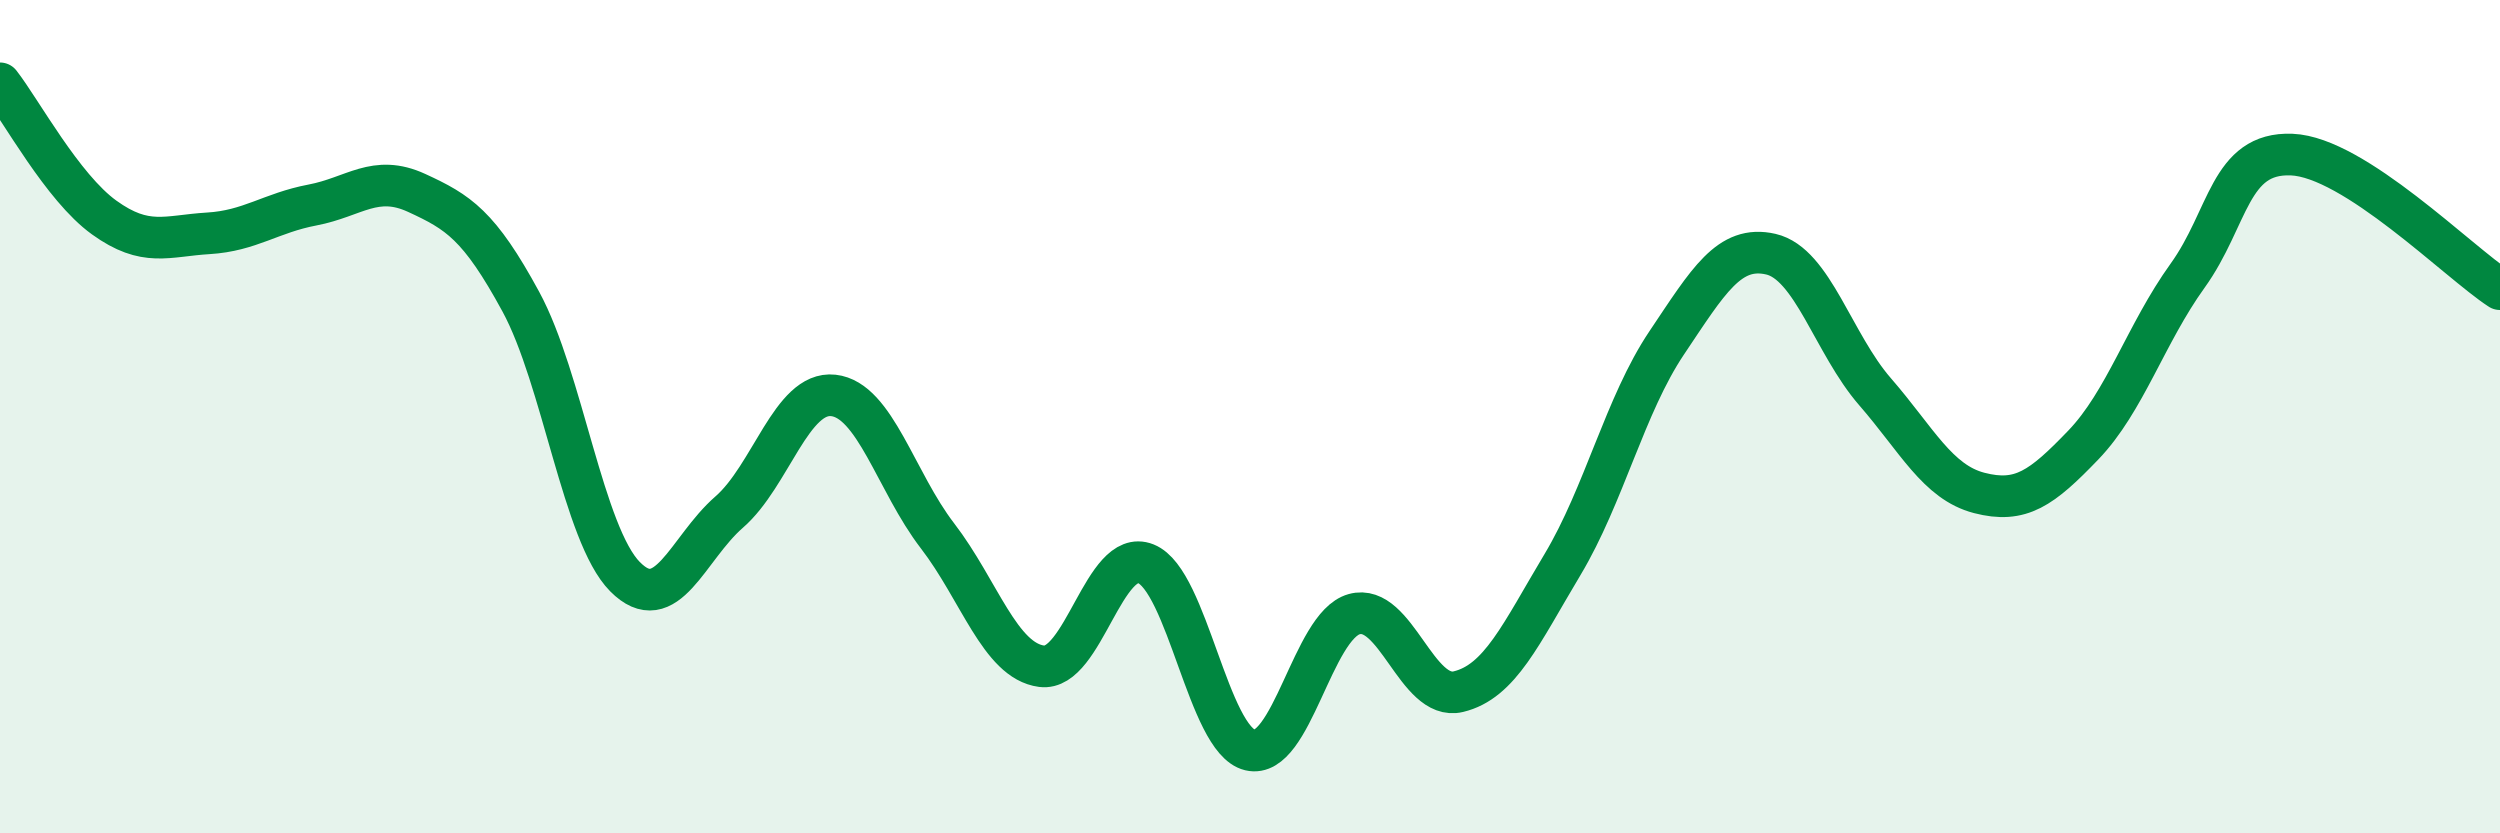
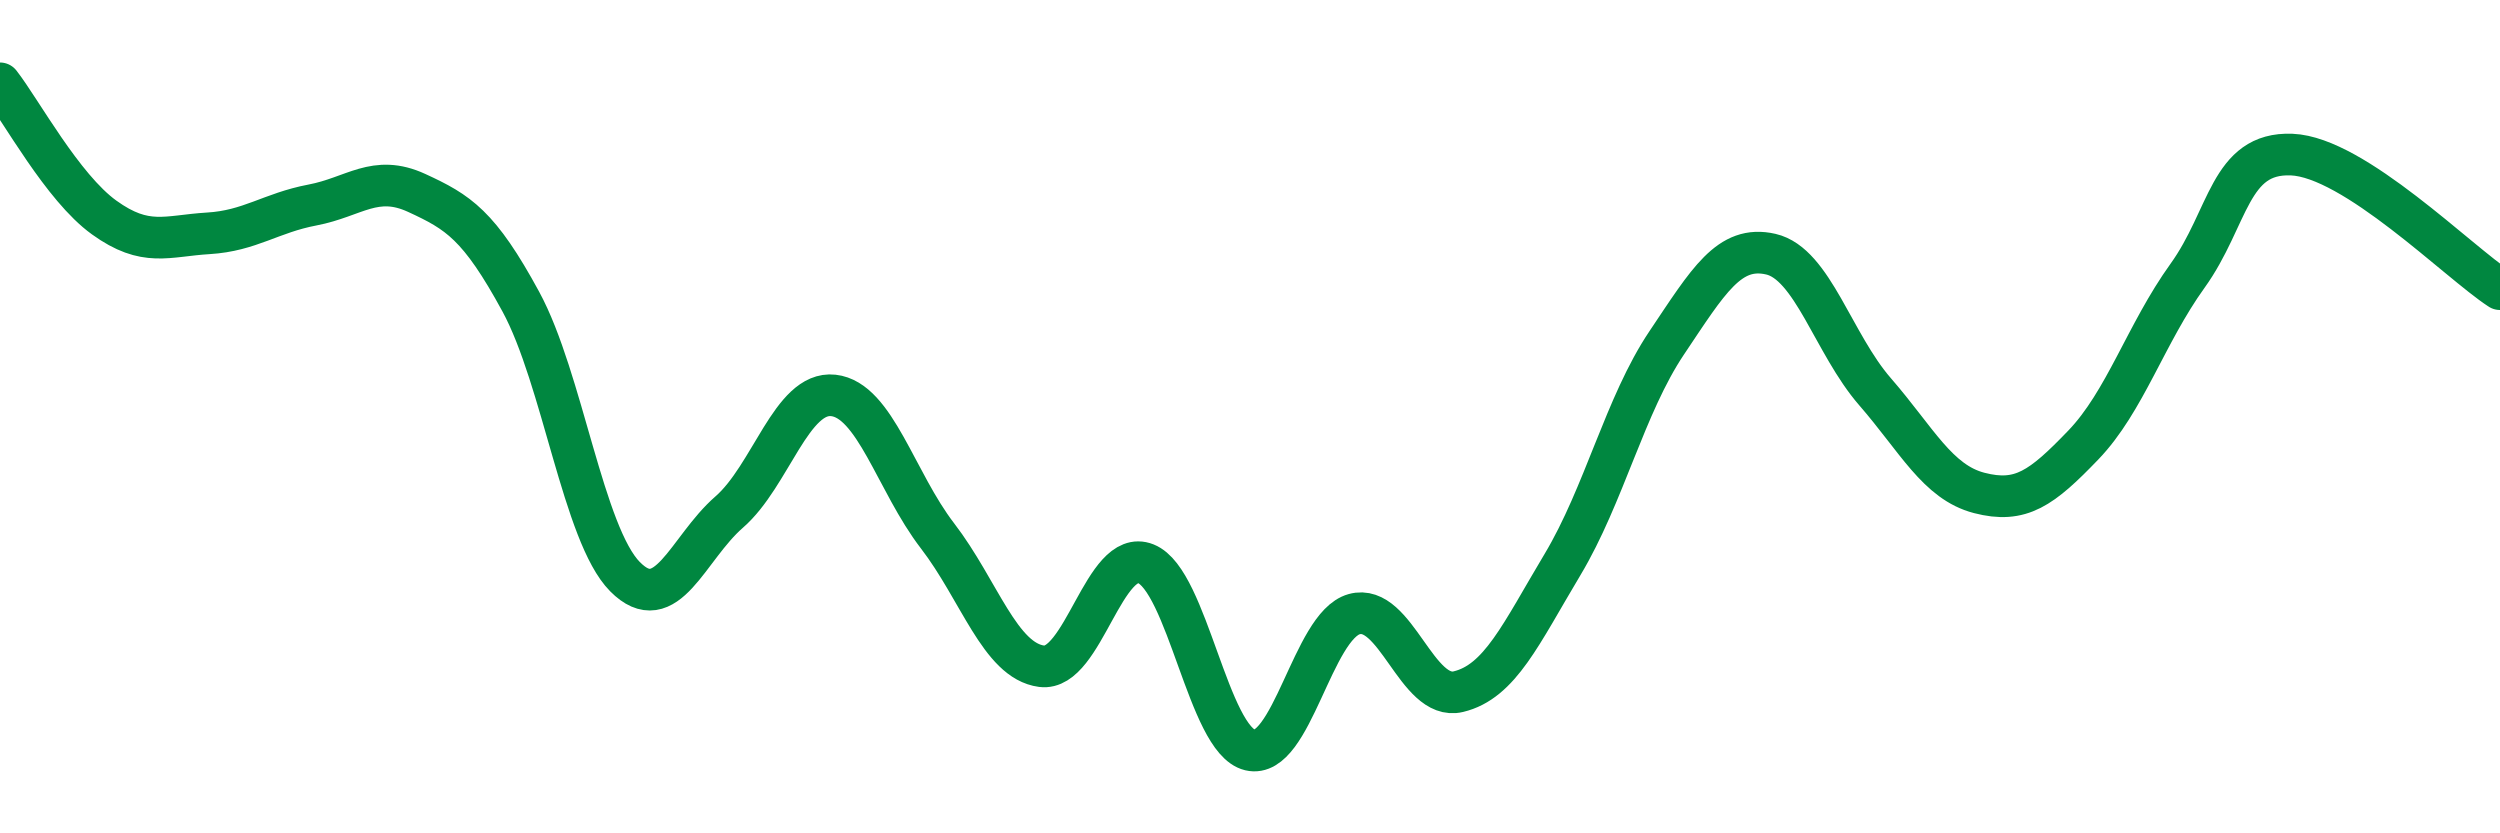
<svg xmlns="http://www.w3.org/2000/svg" width="60" height="20" viewBox="0 0 60 20">
-   <path d="M 0,2 C 0.5,2.64 1.5,4.5 2.5,5.22 C 3.5,5.94 4,5.66 5,5.6 C 6,5.54 6.5,5.11 7.5,4.92 C 8.5,4.73 9,4.17 10,4.63 C 11,5.09 11.5,5.4 12.5,7.24 C 13.5,9.08 14,12.83 15,13.84 C 16,14.85 16.5,13.16 17.5,12.29 C 18.5,11.42 19,9.38 20,9.49 C 21,9.6 21.5,11.56 22.5,12.86 C 23.5,14.16 24,15.86 25,15.99 C 26,16.12 26.5,13.13 27.5,13.53 C 28.5,13.93 29,17.76 30,18 C 31,18.24 31.5,15.02 32.5,14.74 C 33.5,14.46 34,16.84 35,16.6 C 36,16.36 36.5,15.22 37.5,13.55 C 38.5,11.88 39,9.72 40,8.23 C 41,6.74 41.5,5.87 42.5,6.1 C 43.5,6.33 44,8.25 45,9.4 C 46,10.55 46.5,11.57 47.5,11.83 C 48.5,12.09 49,11.72 50,10.68 C 51,9.64 51.5,8.01 52.5,6.62 C 53.5,5.23 53.5,3.65 55,3.71 C 56.5,3.77 59,6.29 60,6.94L60 20L0 20Z" fill="#008740" opacity="0.1" stroke-linecap="round" stroke-linejoin="round" />
  <path d="M 0,2 C 0.5,2.64 1.5,4.5 2.5,5.22 C 3.5,5.94 4,5.66 5,5.6 C 6,5.54 6.5,5.11 7.5,4.92 C 8.5,4.73 9,4.17 10,4.63 C 11,5.09 11.5,5.4 12.5,7.24 C 13.5,9.08 14,12.83 15,13.84 C 16,14.85 16.5,13.16 17.5,12.29 C 18.5,11.42 19,9.38 20,9.49 C 21,9.6 21.5,11.56 22.5,12.86 C 23.5,14.16 24,15.86 25,15.99 C 26,16.12 26.5,13.13 27.5,13.53 C 28.5,13.93 29,17.76 30,18 C 31,18.24 31.5,15.02 32.5,14.74 C 33.5,14.46 34,16.84 35,16.6 C 36,16.36 36.5,15.22 37.5,13.55 C 38.5,11.88 39,9.72 40,8.23 C 41,6.74 41.5,5.87 42.5,6.1 C 43.5,6.33 44,8.25 45,9.4 C 46,10.55 46.5,11.57 47.5,11.83 C 48.5,12.09 49,11.72 50,10.68 C 51,9.64 51.5,8.01 52.5,6.62 C 53.5,5.23 53.5,3.65 55,3.71 C 56.5,3.77 59,6.29 60,6.94" stroke="#008740" stroke-width="1" fill="none" stroke-linecap="round" stroke-linejoin="round" />
</svg>